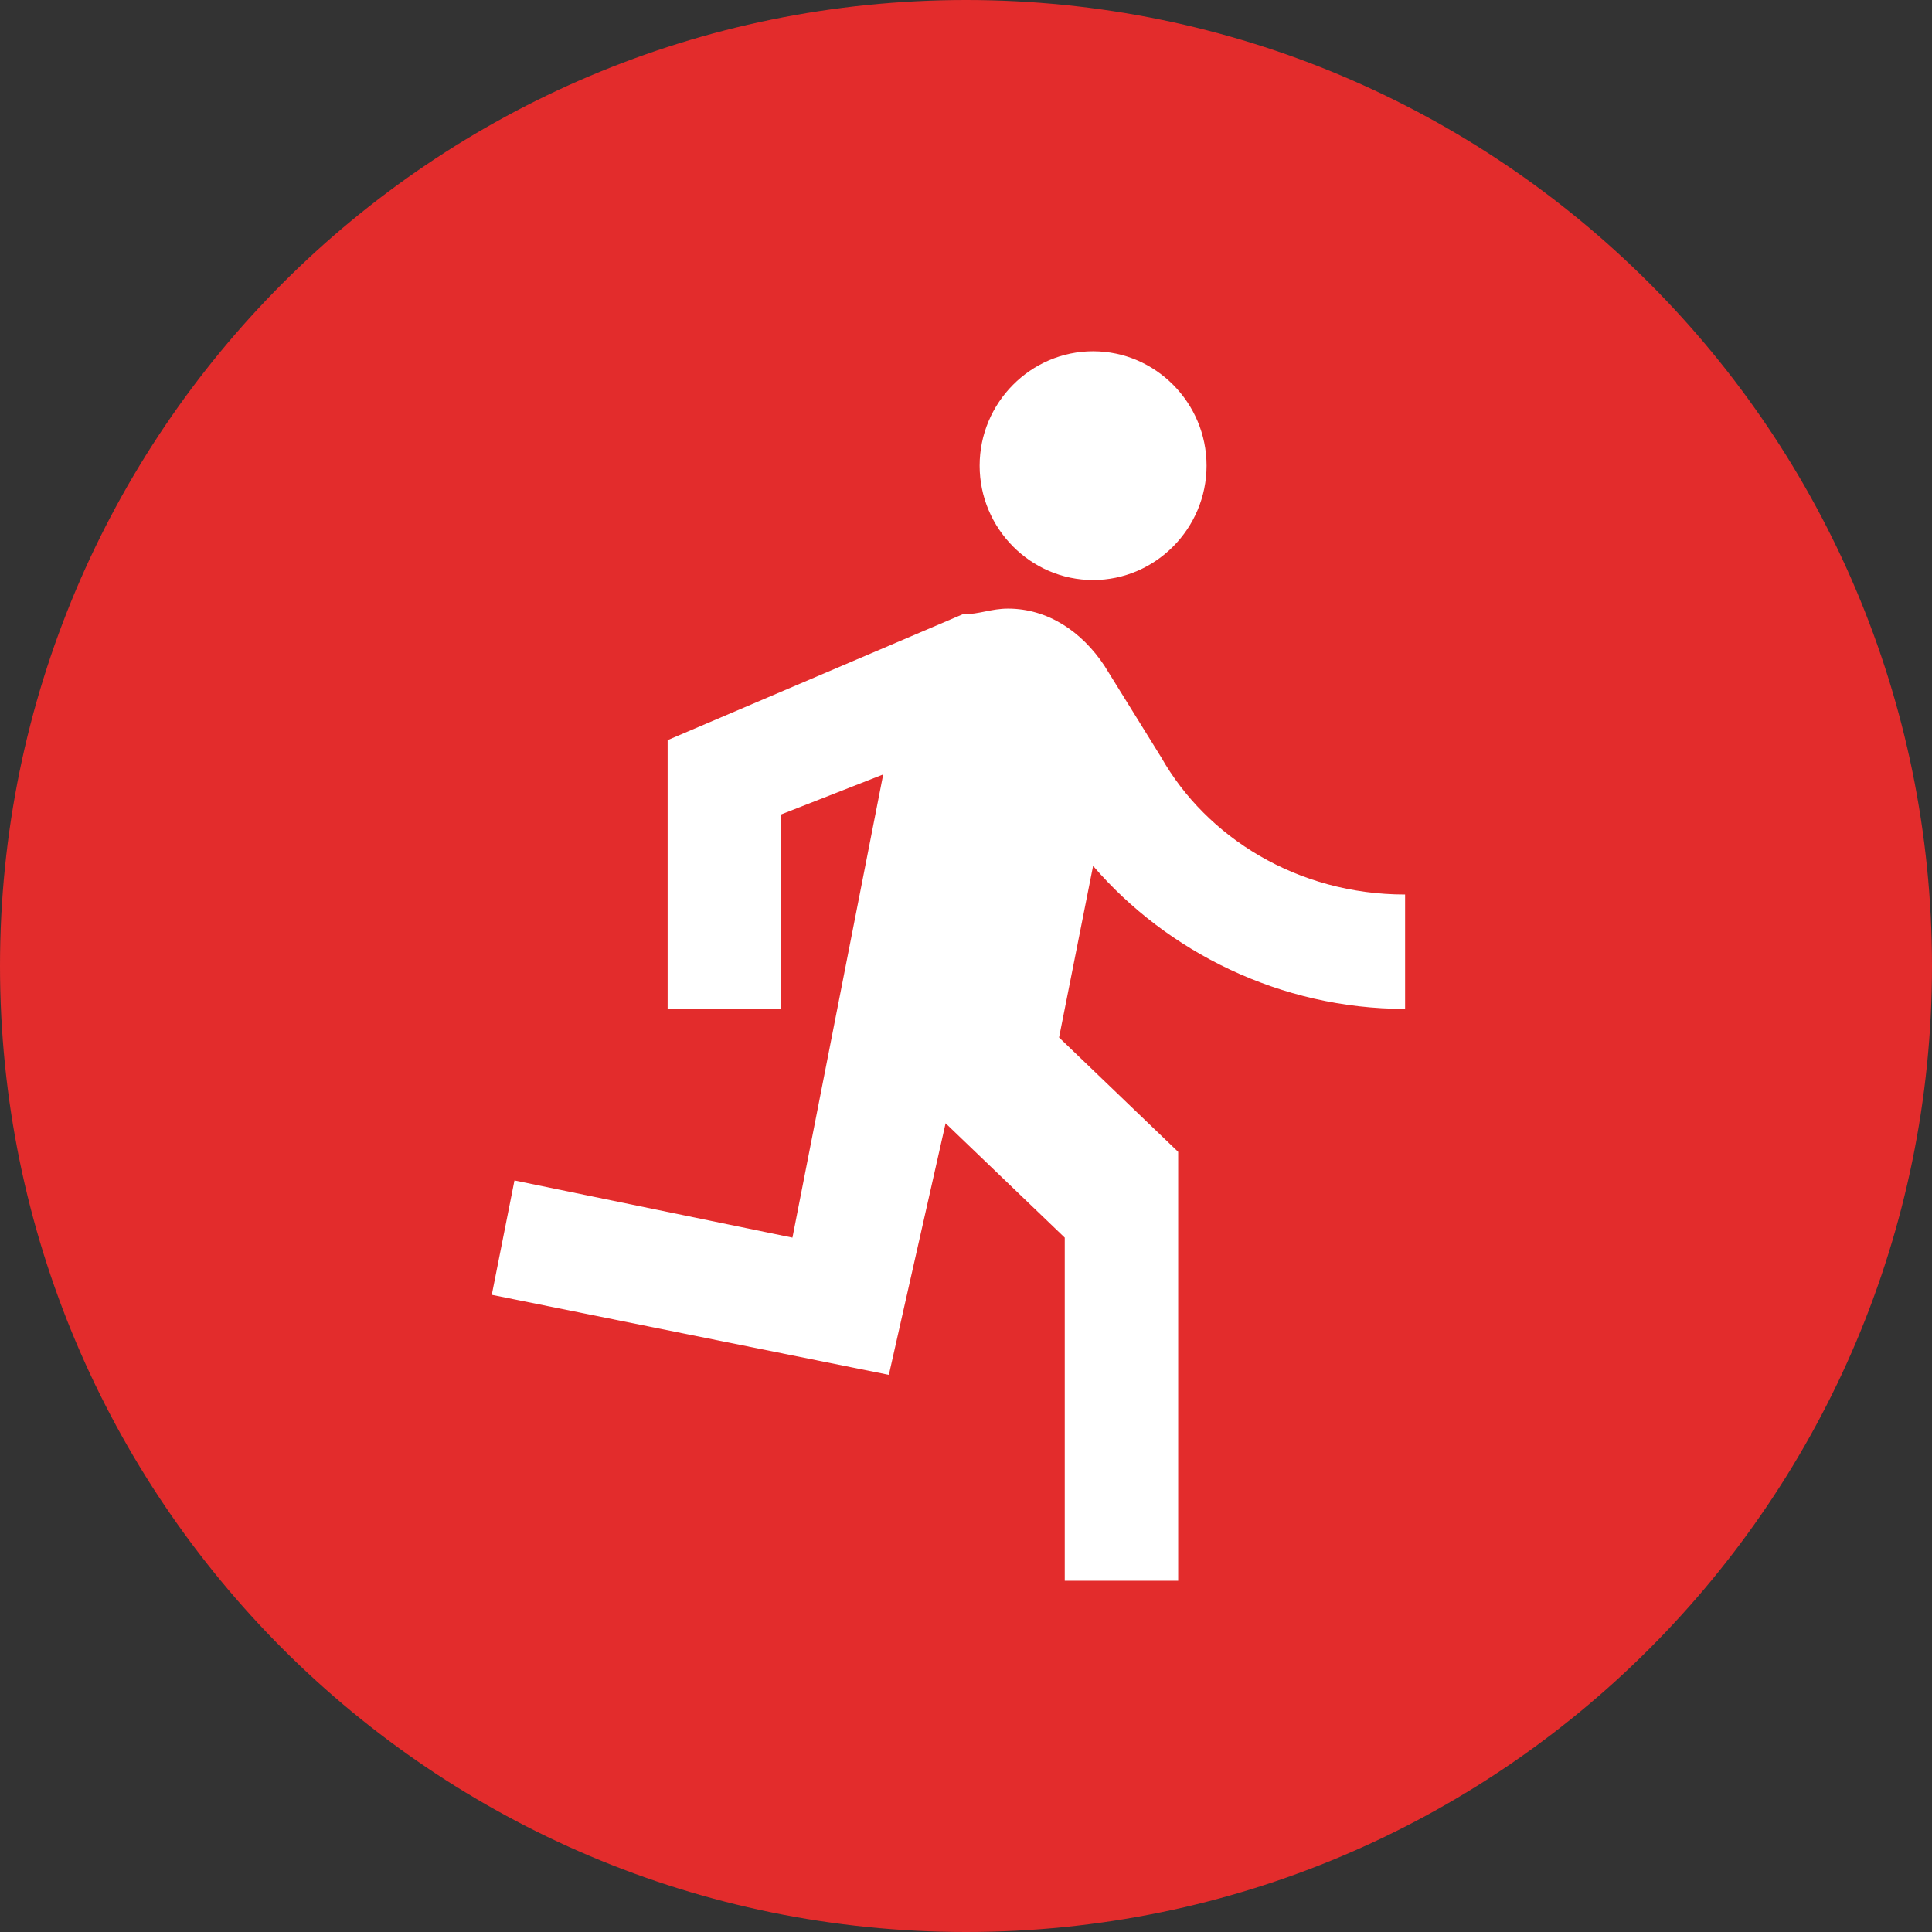
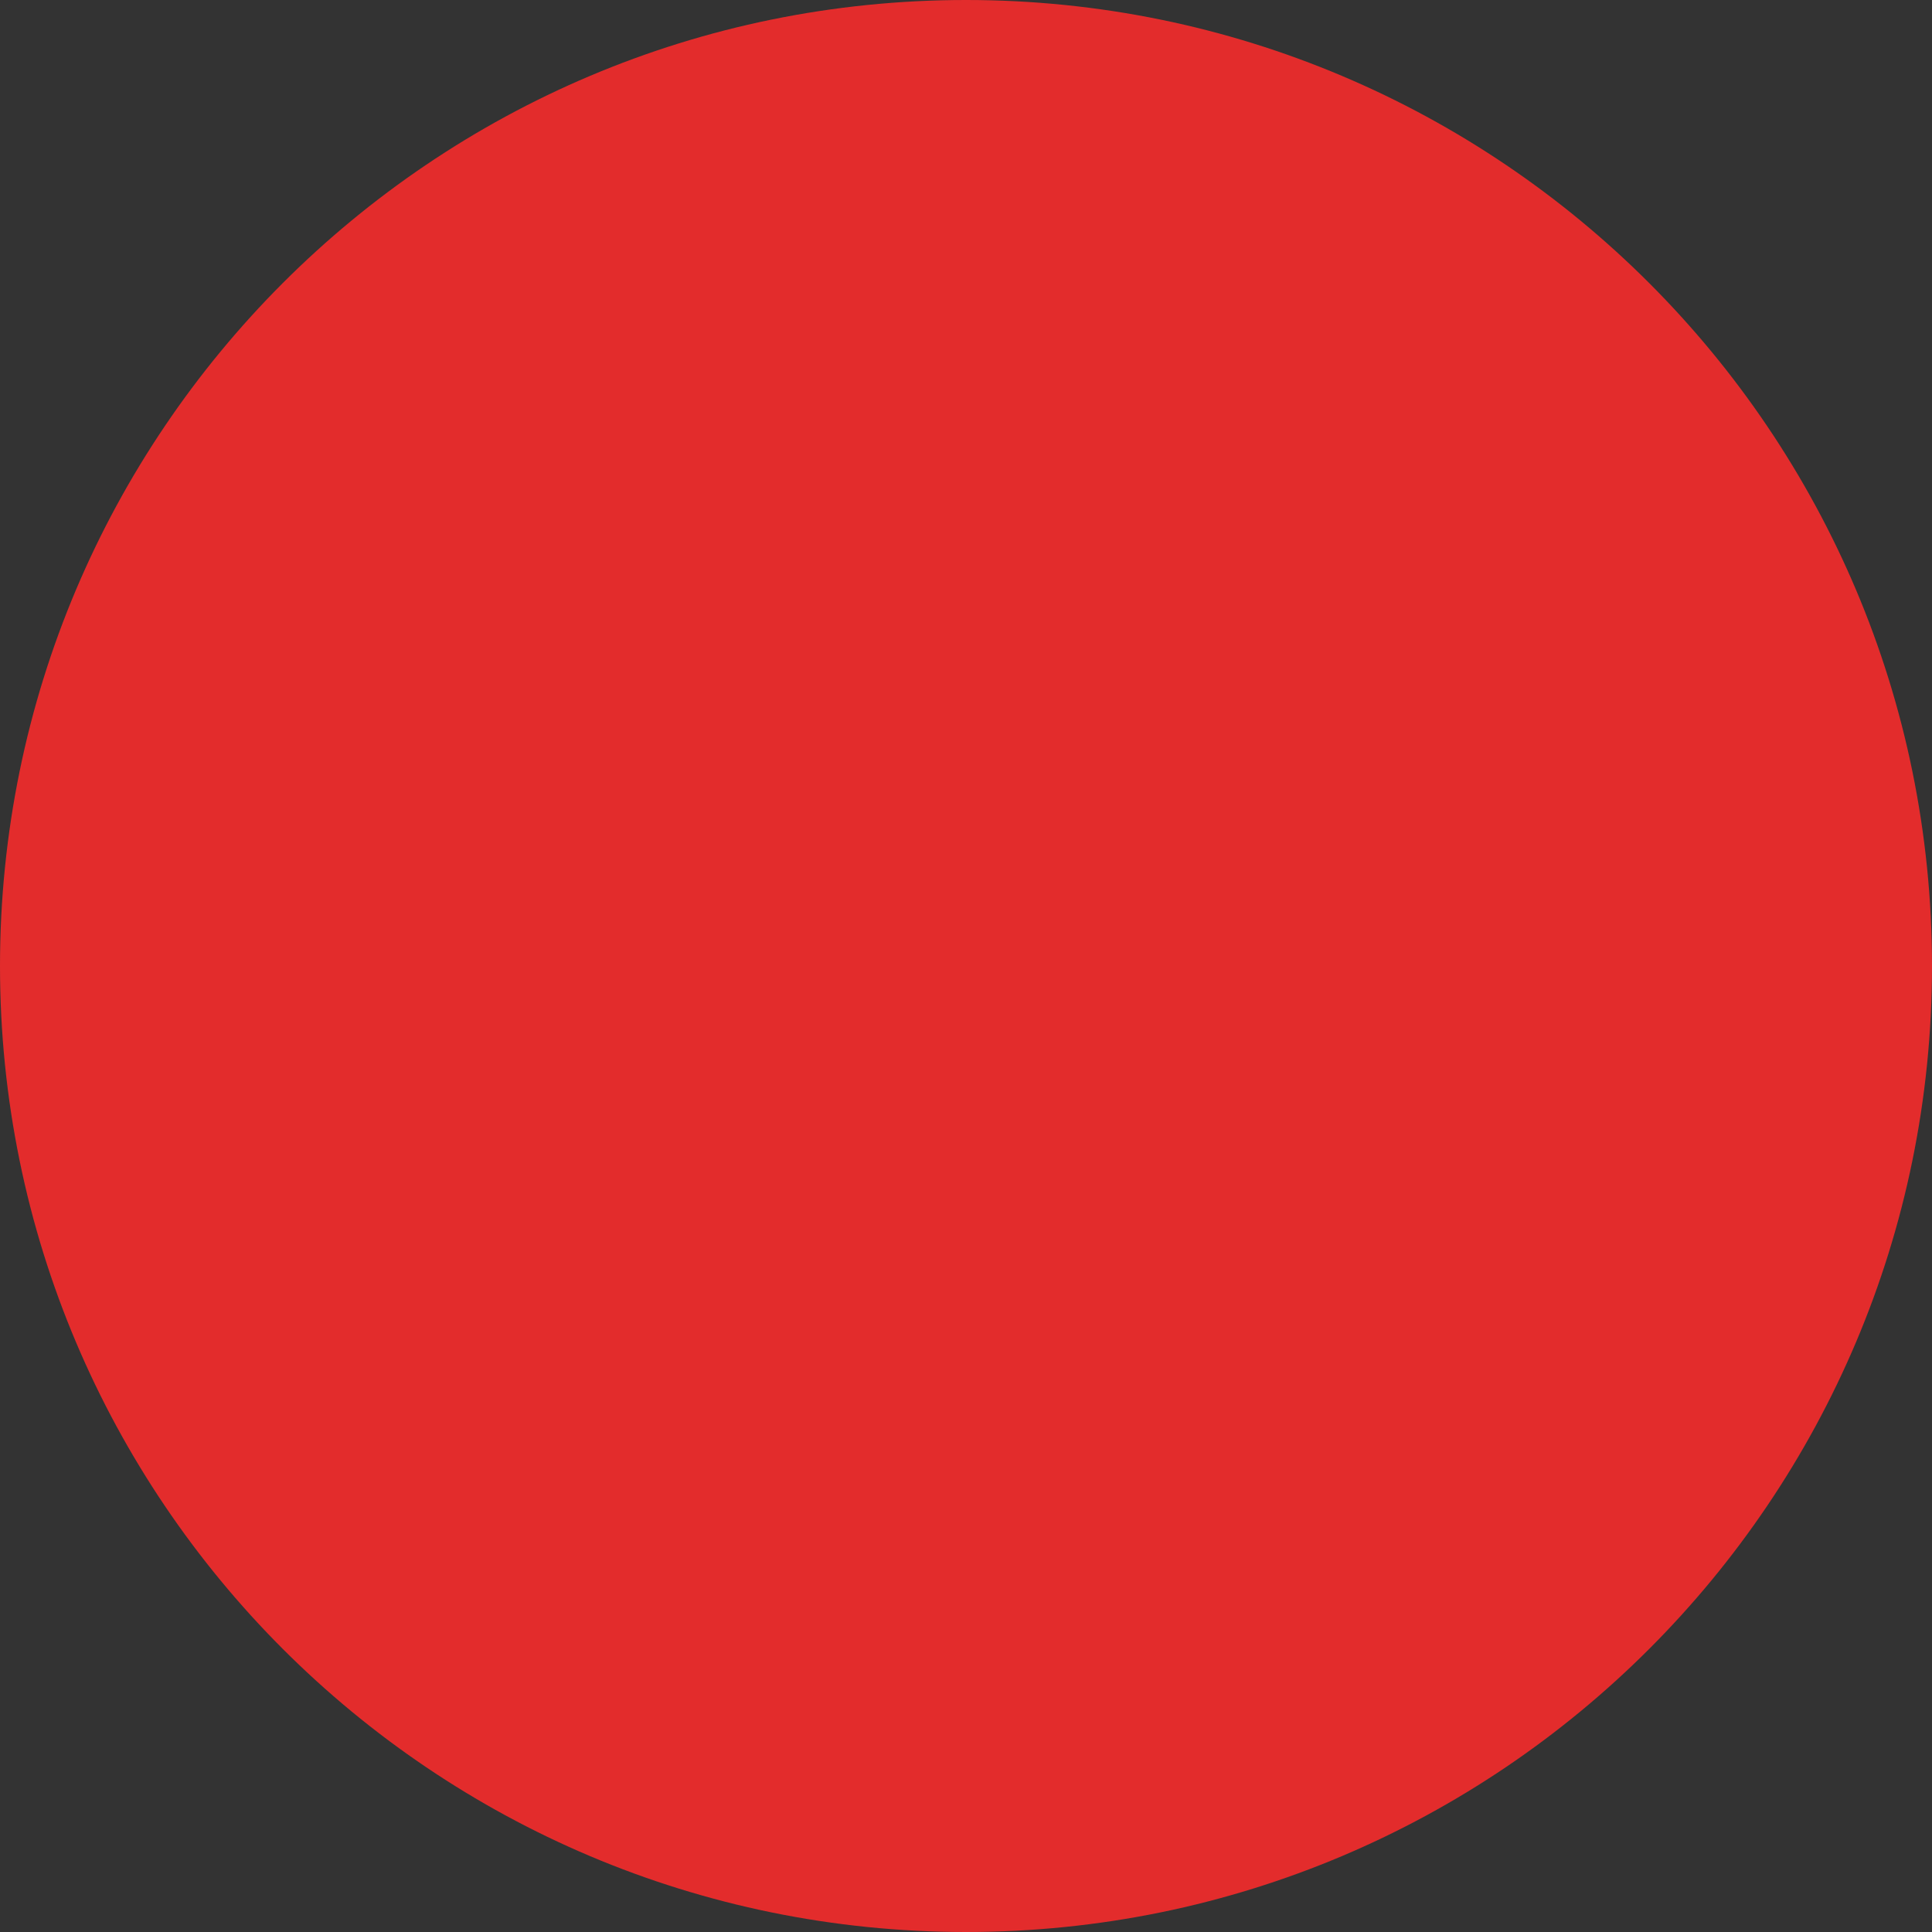
<svg xmlns="http://www.w3.org/2000/svg" width="55" height="55" viewBox="0 0 55 55" fill="none">
  <rect x="0" y="0" width="55" height="55" fill="#333333" stroke="none" />
  <path d="M27.5 55C42.688 55 55 42.688 55 27.5C55 12.312 42.688 0 27.5 0C12.312 0 0 12.312 0 27.5C0 42.688 12.312 55 27.5 55Z" fill="#E32C2C" />
-   <path d="M31.118 16.512C32.894 16.512 34.348 15.046 34.348 13.256C34.348 11.465 32.894 10 31.118 10C29.342 10 27.888 11.465 27.888 13.256C27.888 15.046 29.342 16.512 31.118 16.512ZM25.304 39.139L26.919 31.977L30.311 35.233V45H33.54V32.791L30.149 29.535L31.118 24.651C33.217 27.093 36.447 28.721 40 28.721V25.465C36.932 25.465 34.348 23.837 33.056 21.558L31.441 18.953C30.795 17.977 29.826 17.326 28.696 17.326C28.211 17.326 27.888 17.488 27.404 17.488L19.006 21.07V28.721H22.236V23.186L25.143 22.047L22.559 35.233L14.646 33.605L14 36.861L25.304 39.139Z" fill="white" />
</svg>